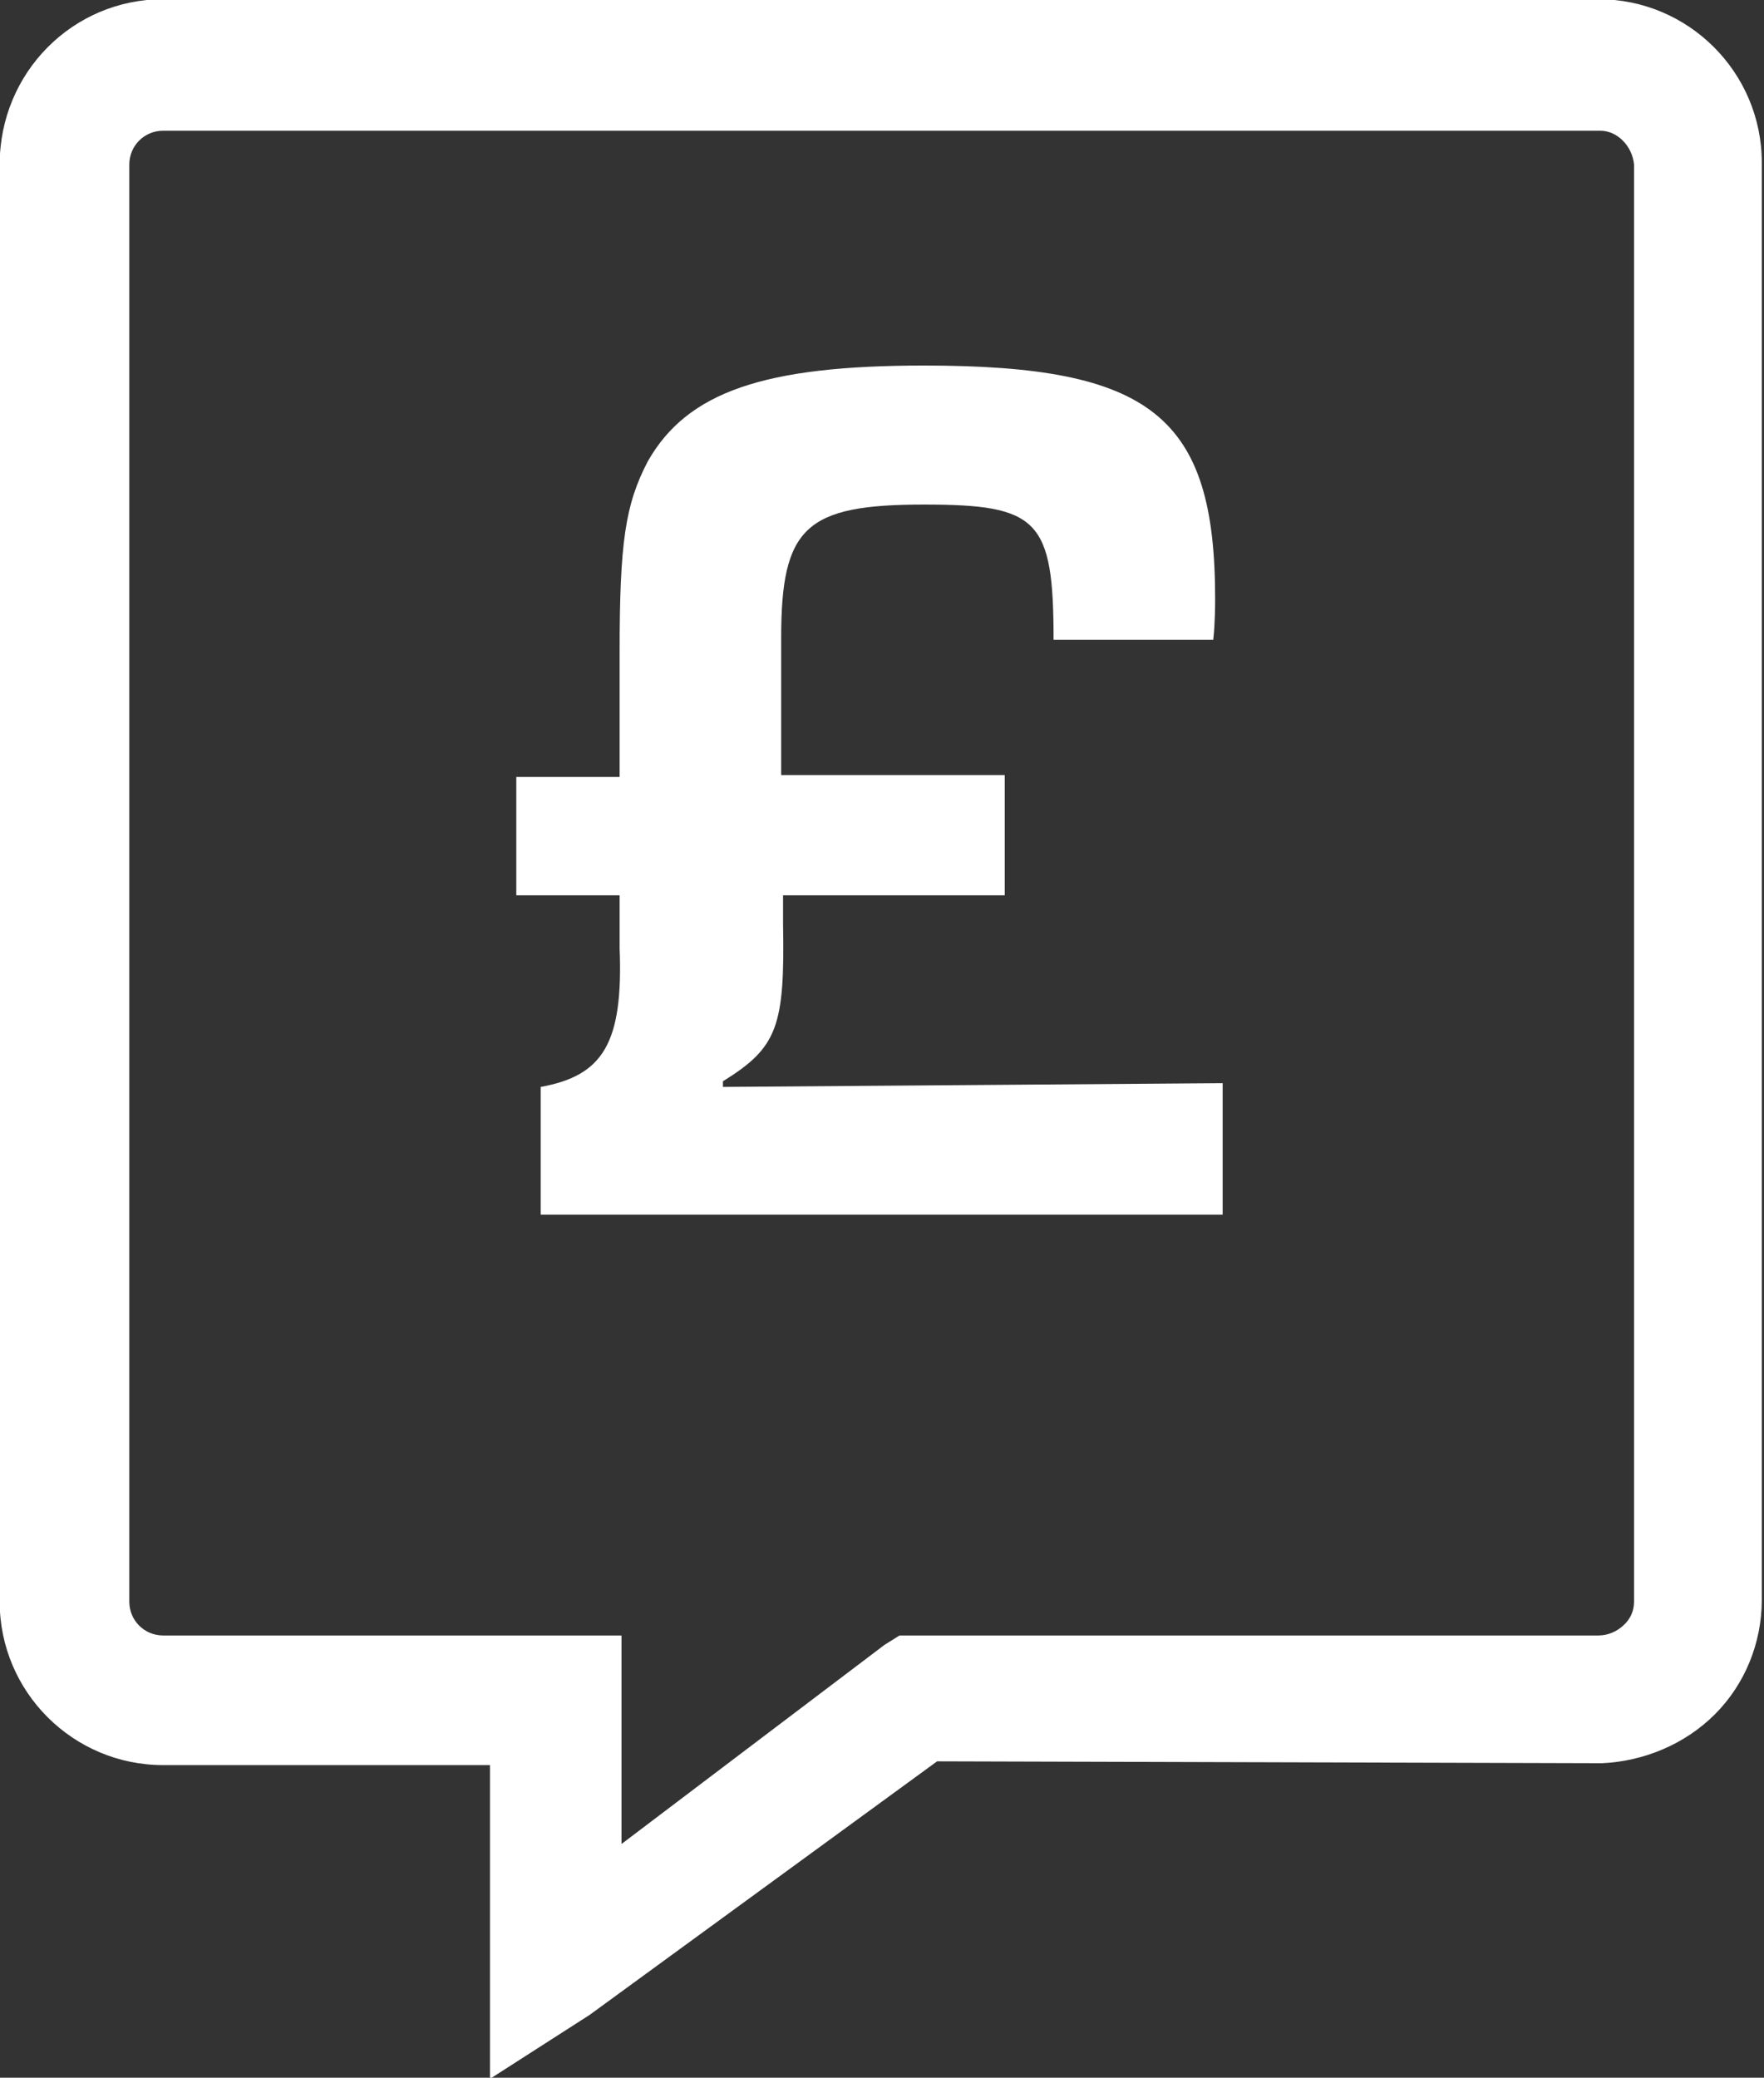
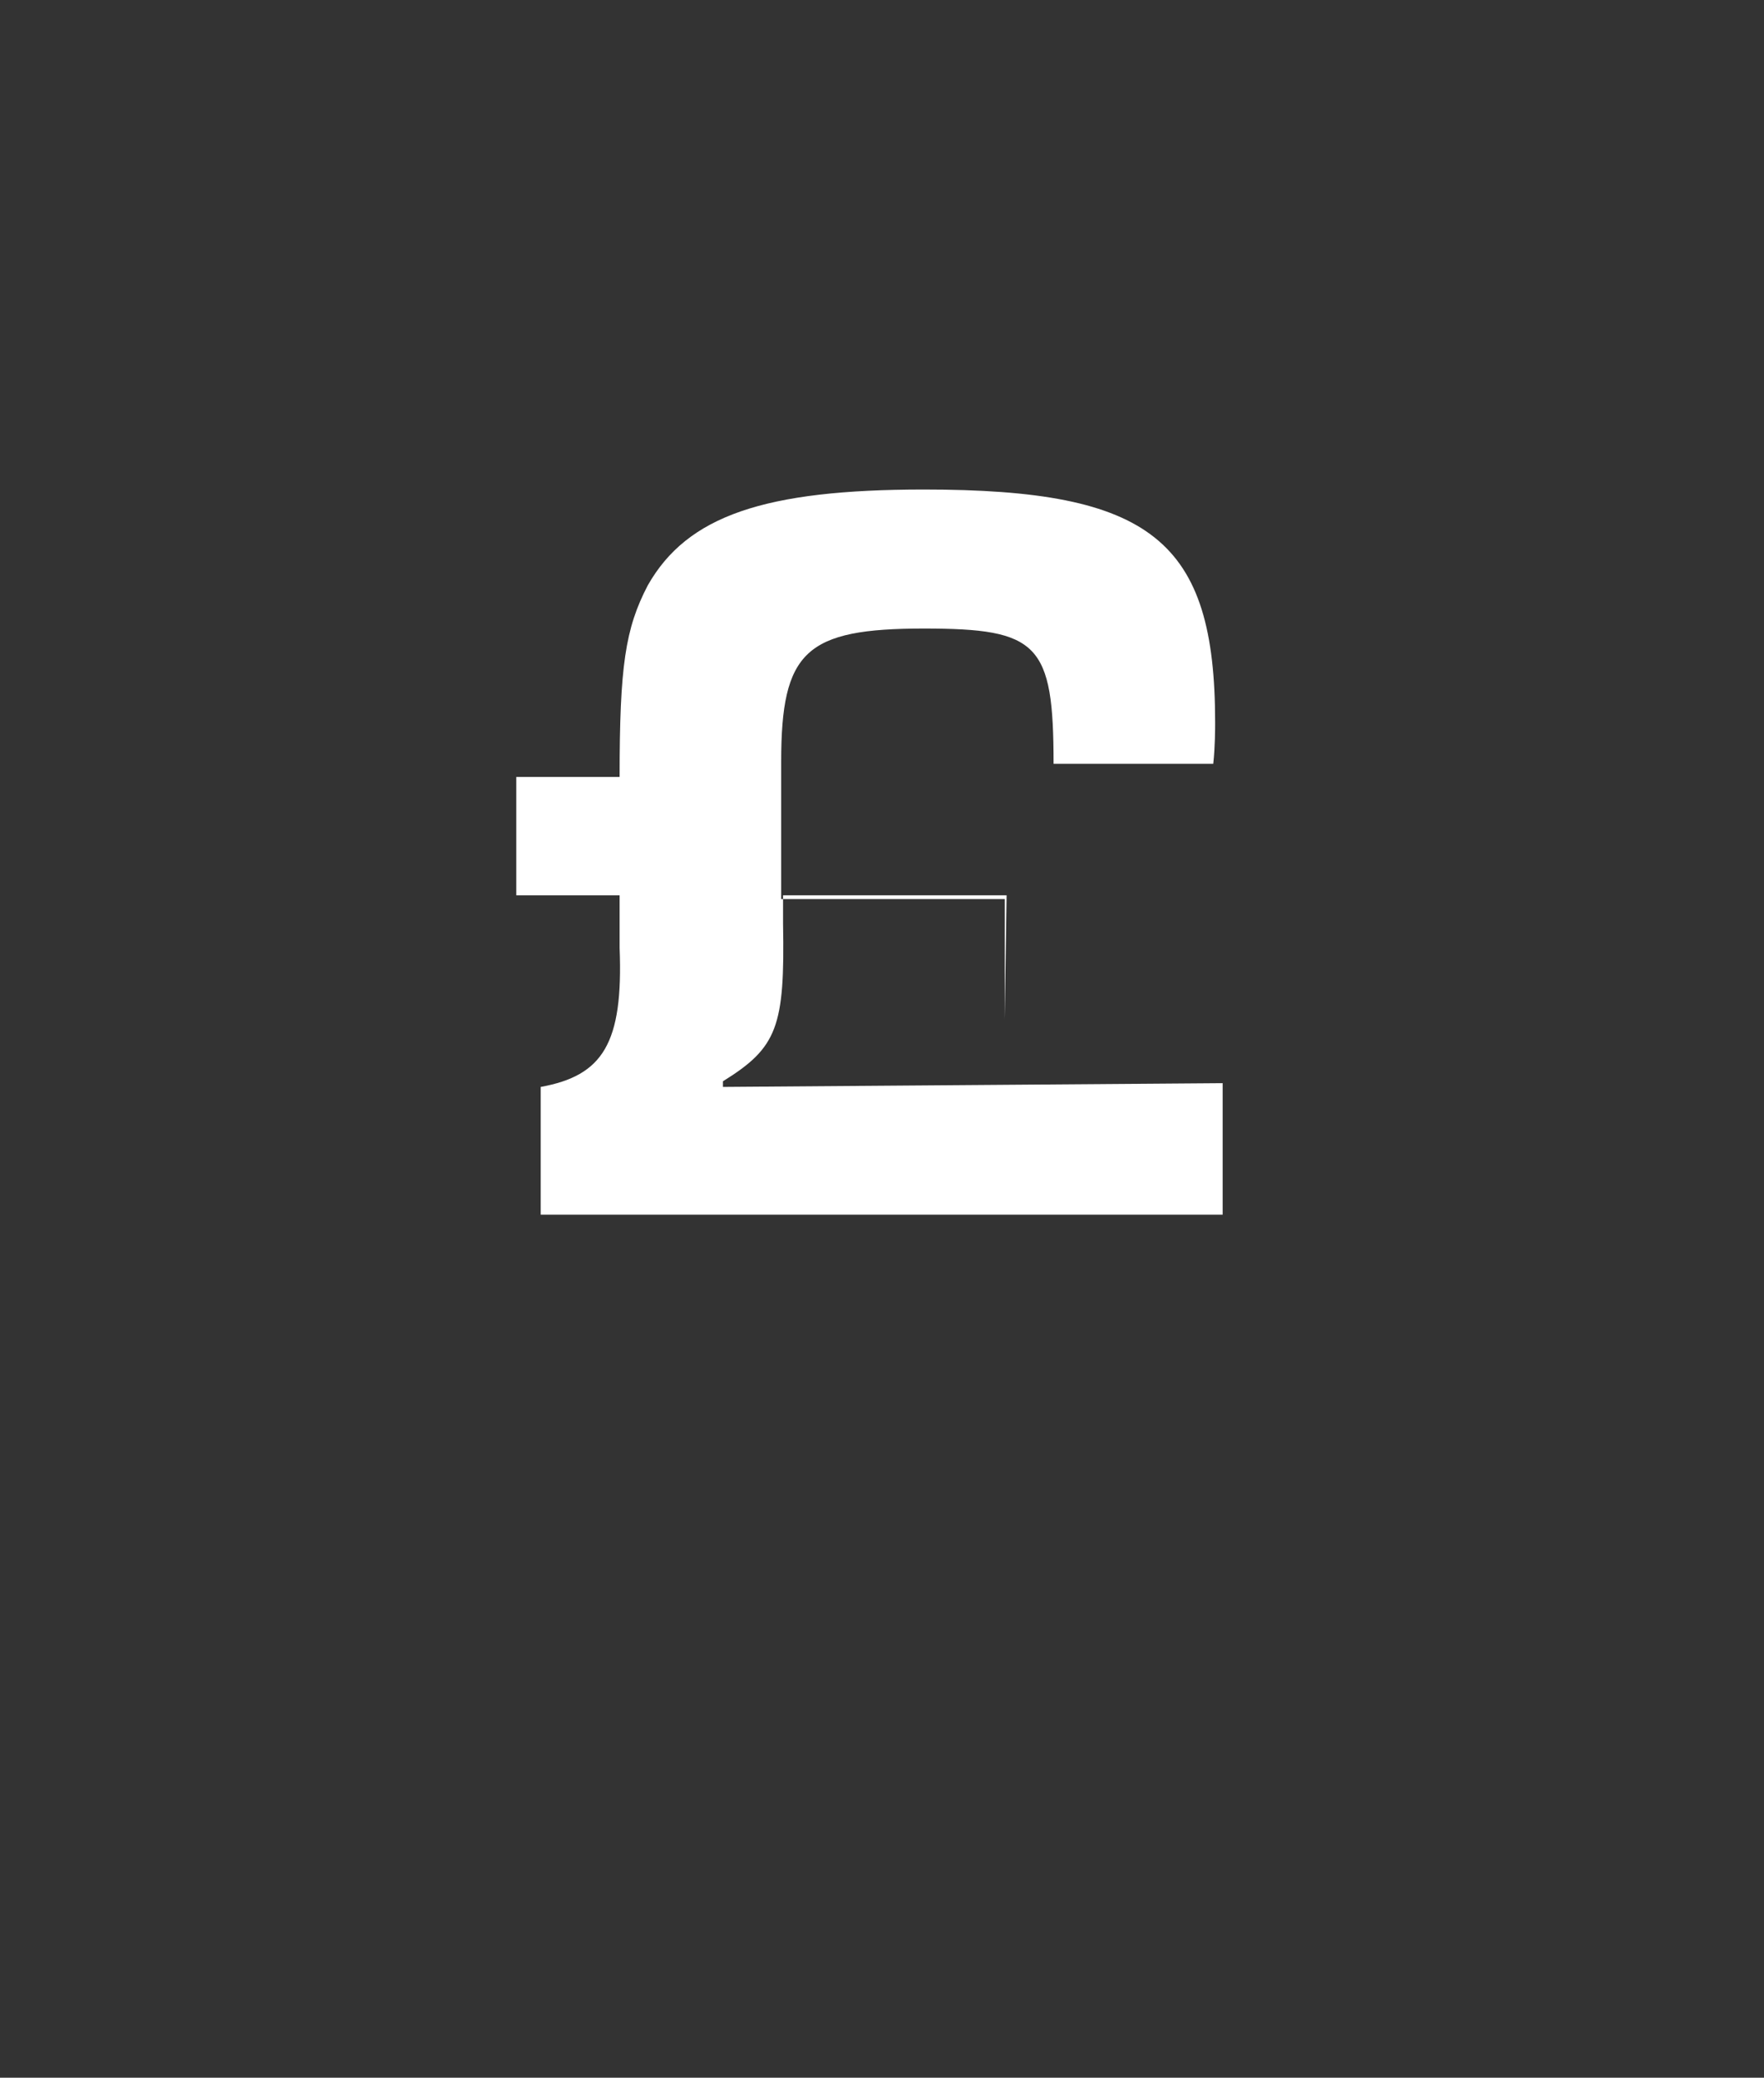
<svg xmlns="http://www.w3.org/2000/svg" enable-background="new 0 0 93.9 110.6" viewBox="0 0 93.9 110.6">
  <rect x="0" y="0" width="93.9" height="110.6" fill="#333333" stroke="none" />
  <g fill="#fff" transform="translate(-22.917 -17.742)">
-     <path clip-rule="evenodd" d="m31.6 17.7h76.4c4.8 0 8.7 3.9 8.7 8.7v76.5c0 2.3-.9 4.5-2.5 6.1-1.6 1.6-3.8 2.5-6 2.6l-35.4-.1-18.5 13.5-5.3 3.4v-6.3-10.4h-17.4c-4.8 0-8.7-3.9-8.7-8.7v-76.5c0-4.9 3.9-8.8 8.7-8.8zm76.5 7h-76.5c-1 0-1.8.8-1.8 1.8v76.5c0 1 .8 1.8 1.8 1.8h24.4v3.5 7.6l14-10.6.8-.5h.9 36.3c.5 0 1-.2 1.4-.6.3-.3.5-.7.5-1.2v-76.5c-.1-1-.9-1.8-1.8-1.8z" fill-rule="evenodd" />
-     <path d="m76.5 65.4h-11.9v1.5c.1 5.5-.3 6.6-3.2 8.4v.3l26.6-.2v7h-36.3v-6.8c3.3-.6 4.4-2.3 4.2-7.4v-2.8h-5.5v-6.3h5.5v-6.6c0-5.9.3-7.9 1.5-10.2 2.1-3.7 6.2-5.1 14.7-5.1 12.1 0 15.5 2.7 15.5 12.4 0 .3 0 1.3-.1 2.2h-8.5c0-6.4-.8-7.2-6.9-7.2-6.3 0-7.6 1.2-7.6 7.1v7.3h11.9v6.4z" />
+     <path d="m76.5 65.4h-11.9v1.5c.1 5.5-.3 6.6-3.2 8.4v.3l26.6-.2v7h-36.3v-6.8c3.3-.6 4.4-2.3 4.2-7.4v-2.8h-5.5v-6.3h5.5c0-5.9.3-7.9 1.5-10.2 2.1-3.7 6.2-5.1 14.7-5.1 12.1 0 15.5 2.7 15.5 12.4 0 .3 0 1.3-.1 2.2h-8.5c0-6.4-.8-7.2-6.9-7.2-6.3 0-7.6 1.2-7.6 7.1v7.3h11.9v6.4z" />
  </g>
</svg>